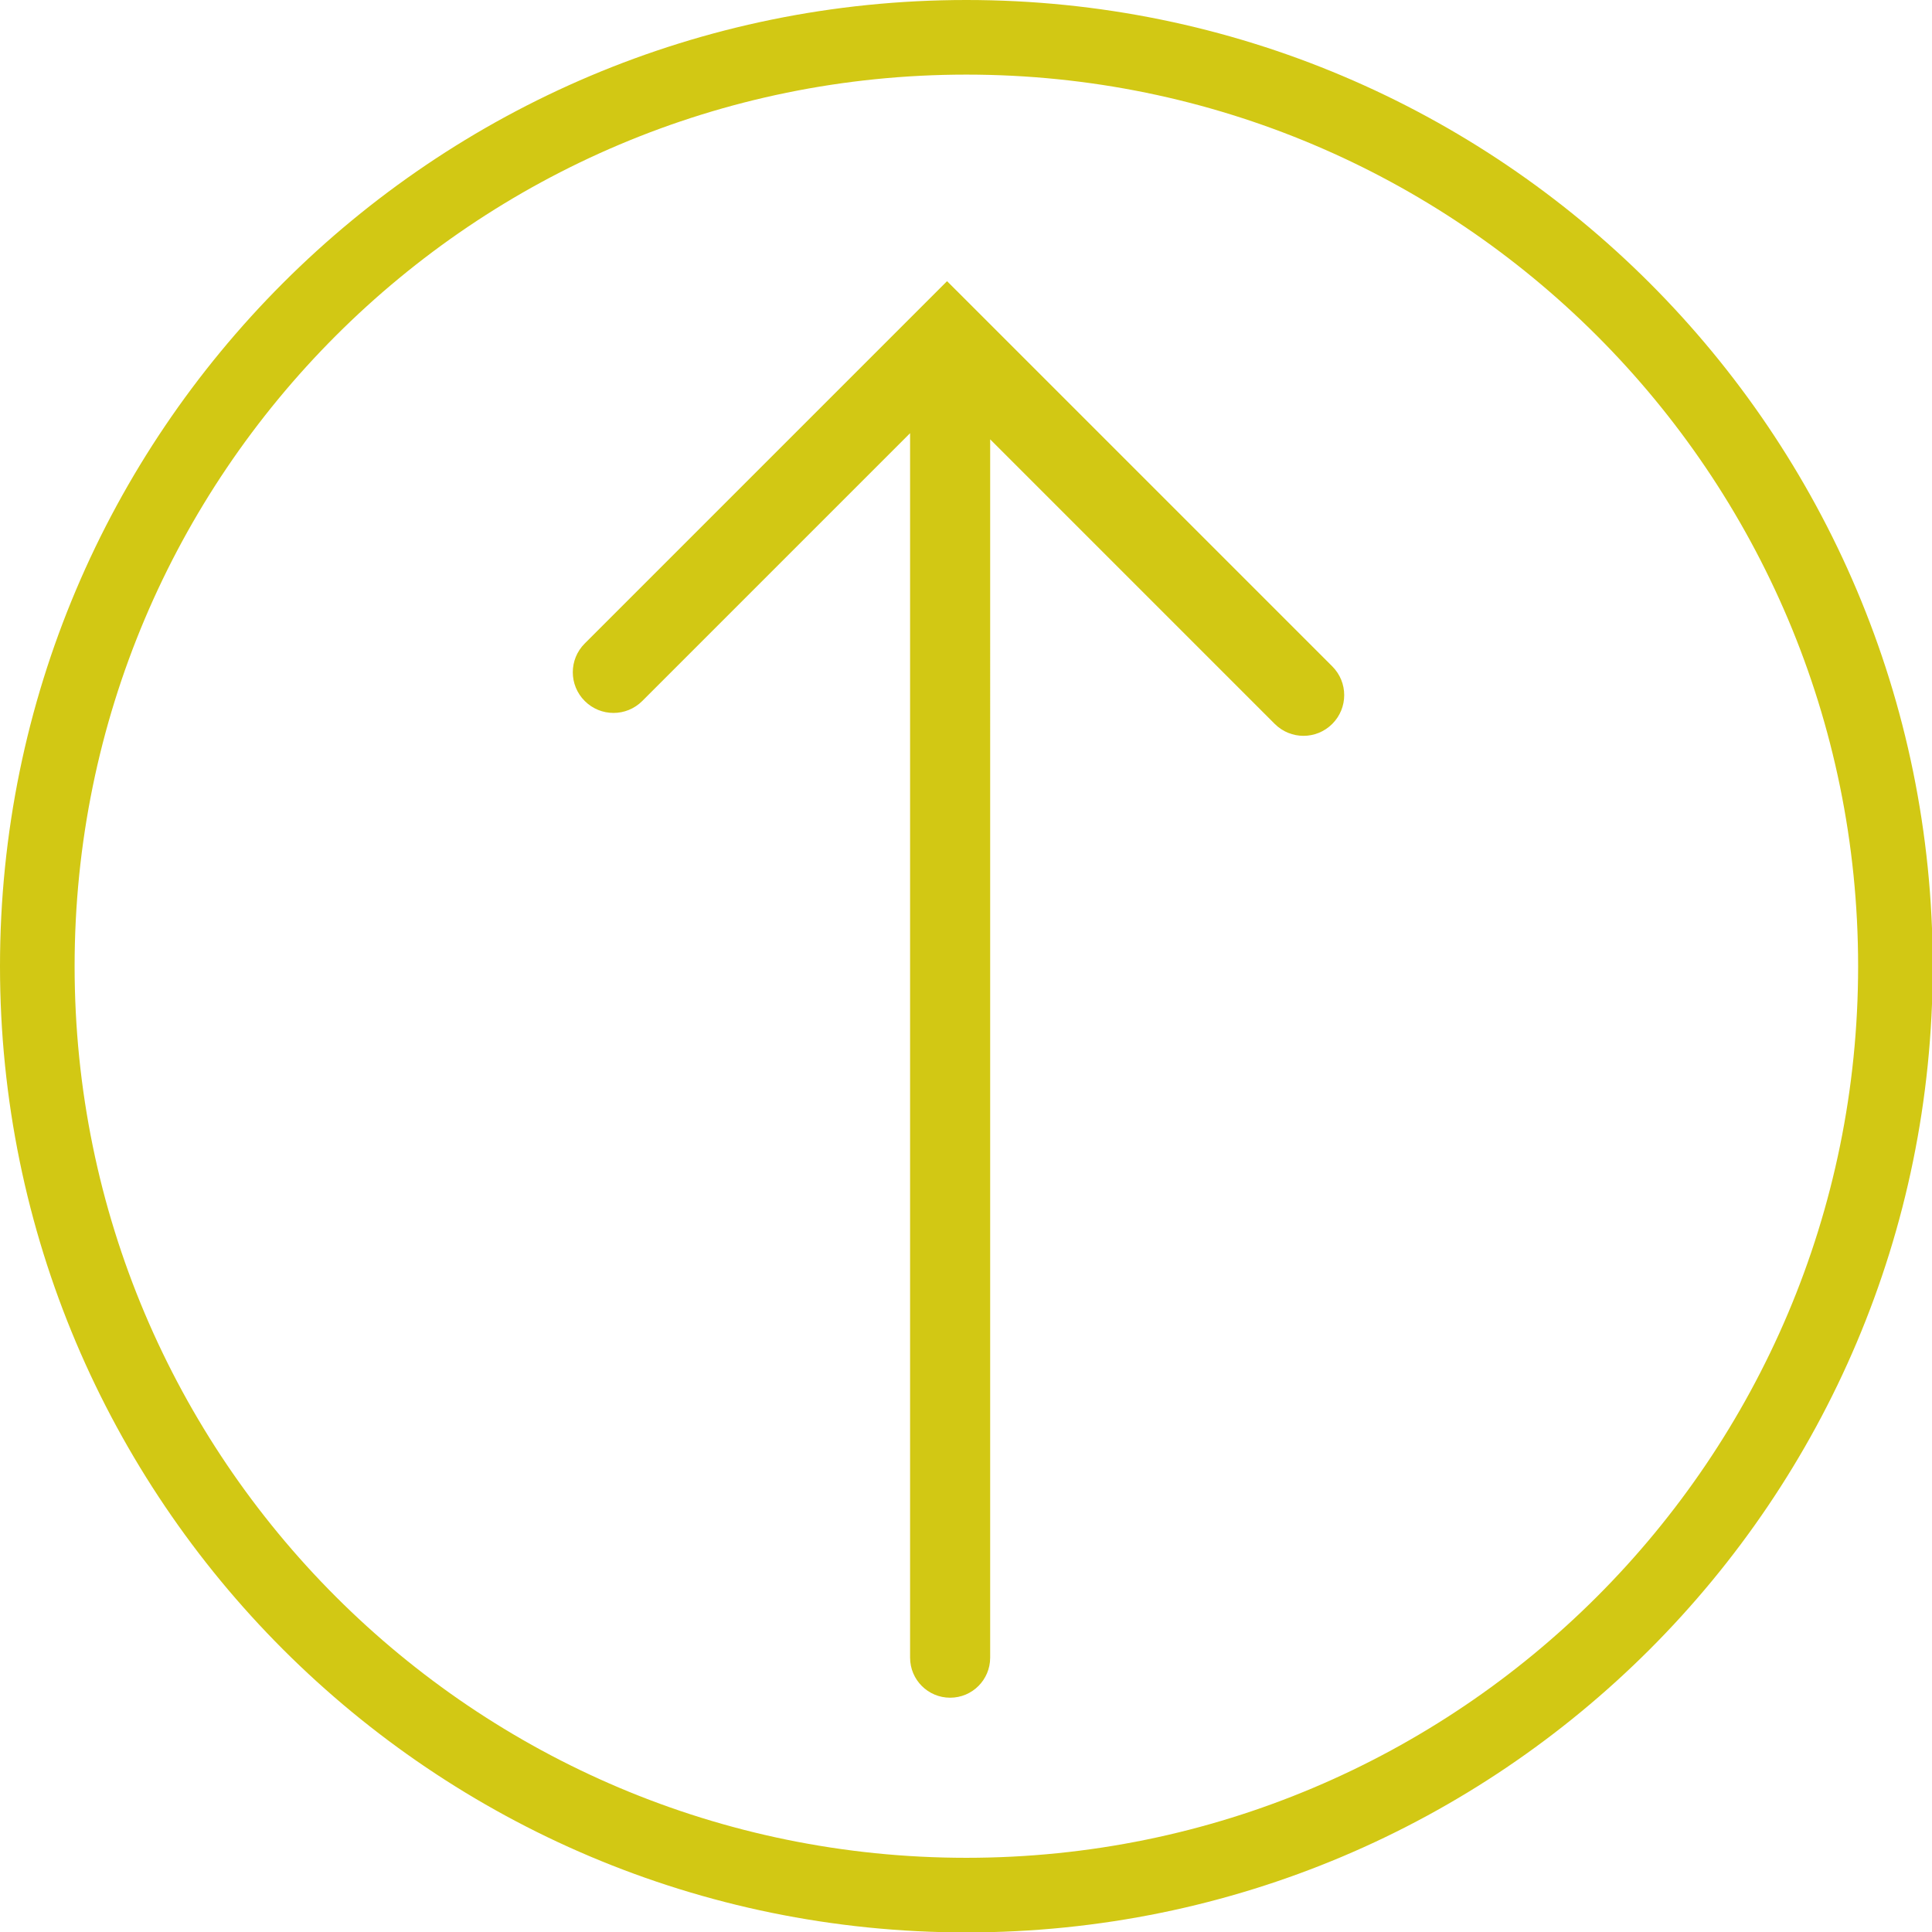
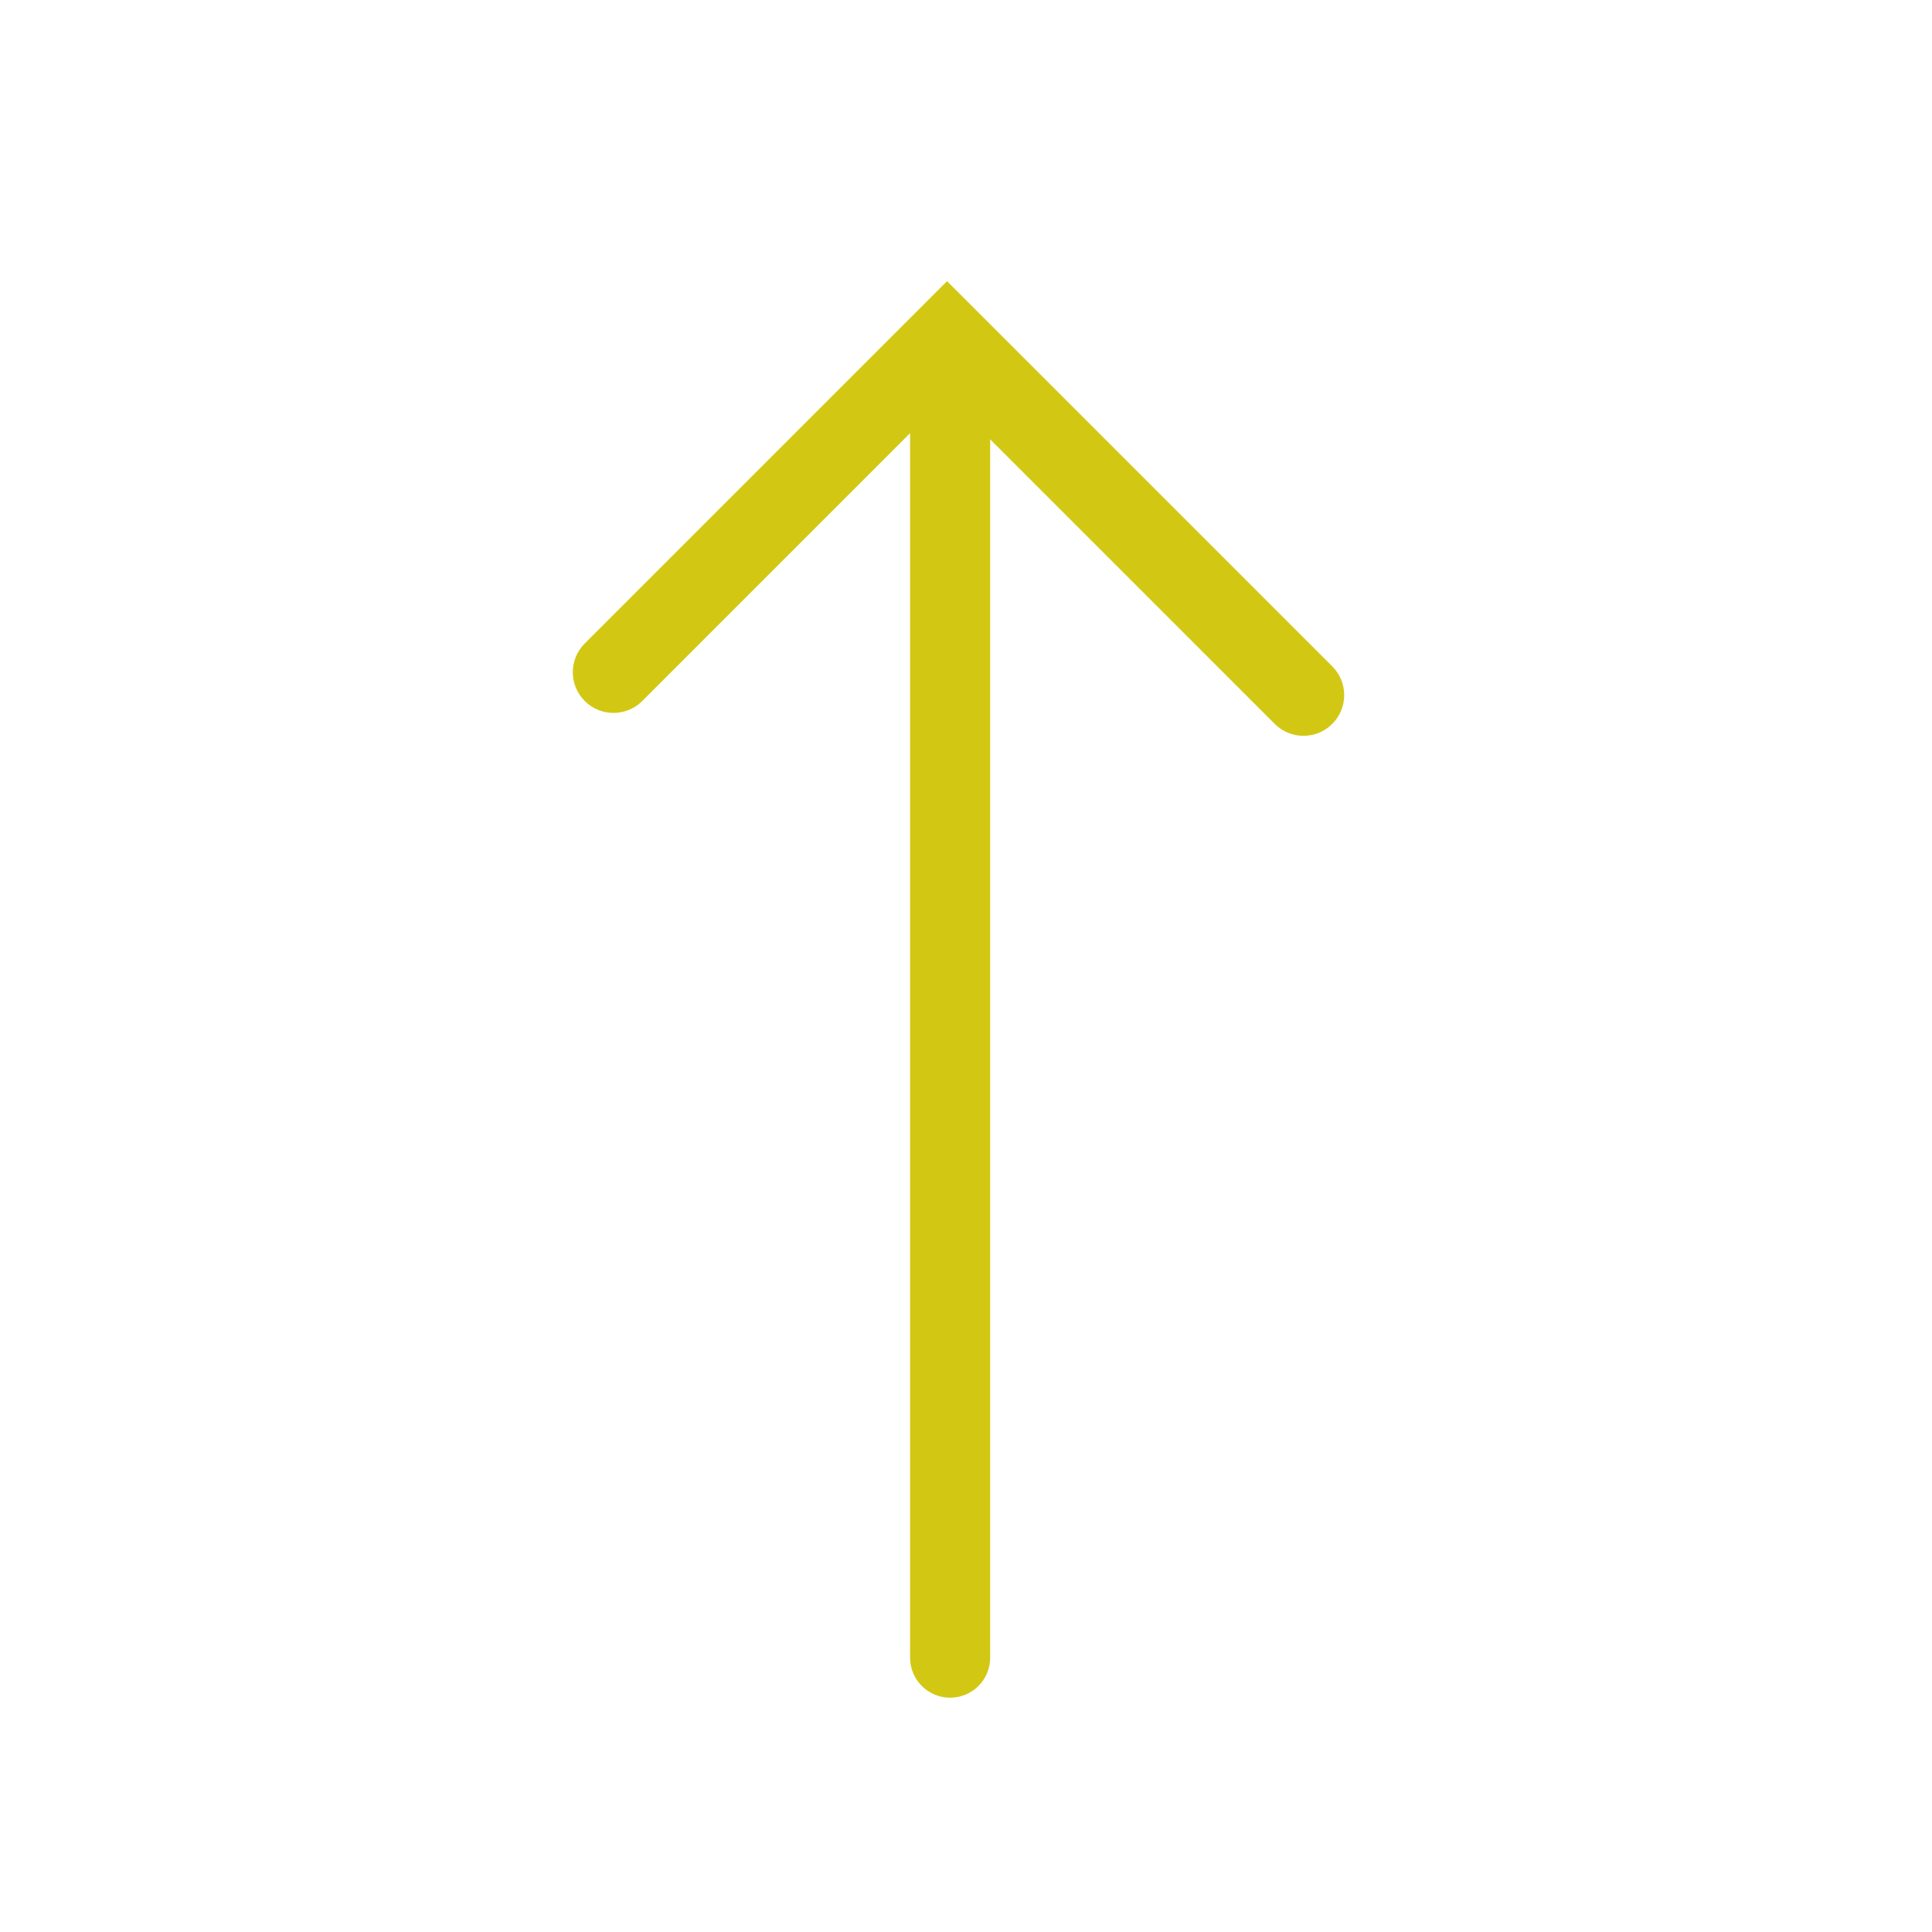
<svg xmlns="http://www.w3.org/2000/svg" version="1.1" id="Capa_1" x="0px" y="0px" width="79.37px" height="79.37px" viewBox="0 0 79.37 79.37" enable-background="new 0 0 79.37 79.37" xml:space="preserve">
  <path fill="#d2c814" d="M24.022,28.798c0.654,0.654,1.71,0.654,2.364,0l11.002-11.002v50.304c0,0.909,0.736,1.645,1.645,1.645  c0.91,0,1.645-0.736,1.645-1.645V18.049l11.69,11.69c0.654,0.654,1.71,0.654,2.364,0c0.654-0.654,0.654-1.71,0-2.364L38.907,11.551  L24.022,26.436C23.368,27.088,23.368,28.145,24.022,28.798z" />
-   <path fill="#d2c814" d="M39.7,0C17.774,0,0,17.771,0,39.693s17.774,39.694,39.7,39.694s39.7-17.771,39.7-39.693S61.626,0,39.7,0z   M39.7,76.322c-20.233,0-36.635-16.398-36.635-36.628S19.467,3.065,39.7,3.065s36.635,16.398,36.635,36.629  S59.933,76.322,39.7,76.322z" />
</svg>